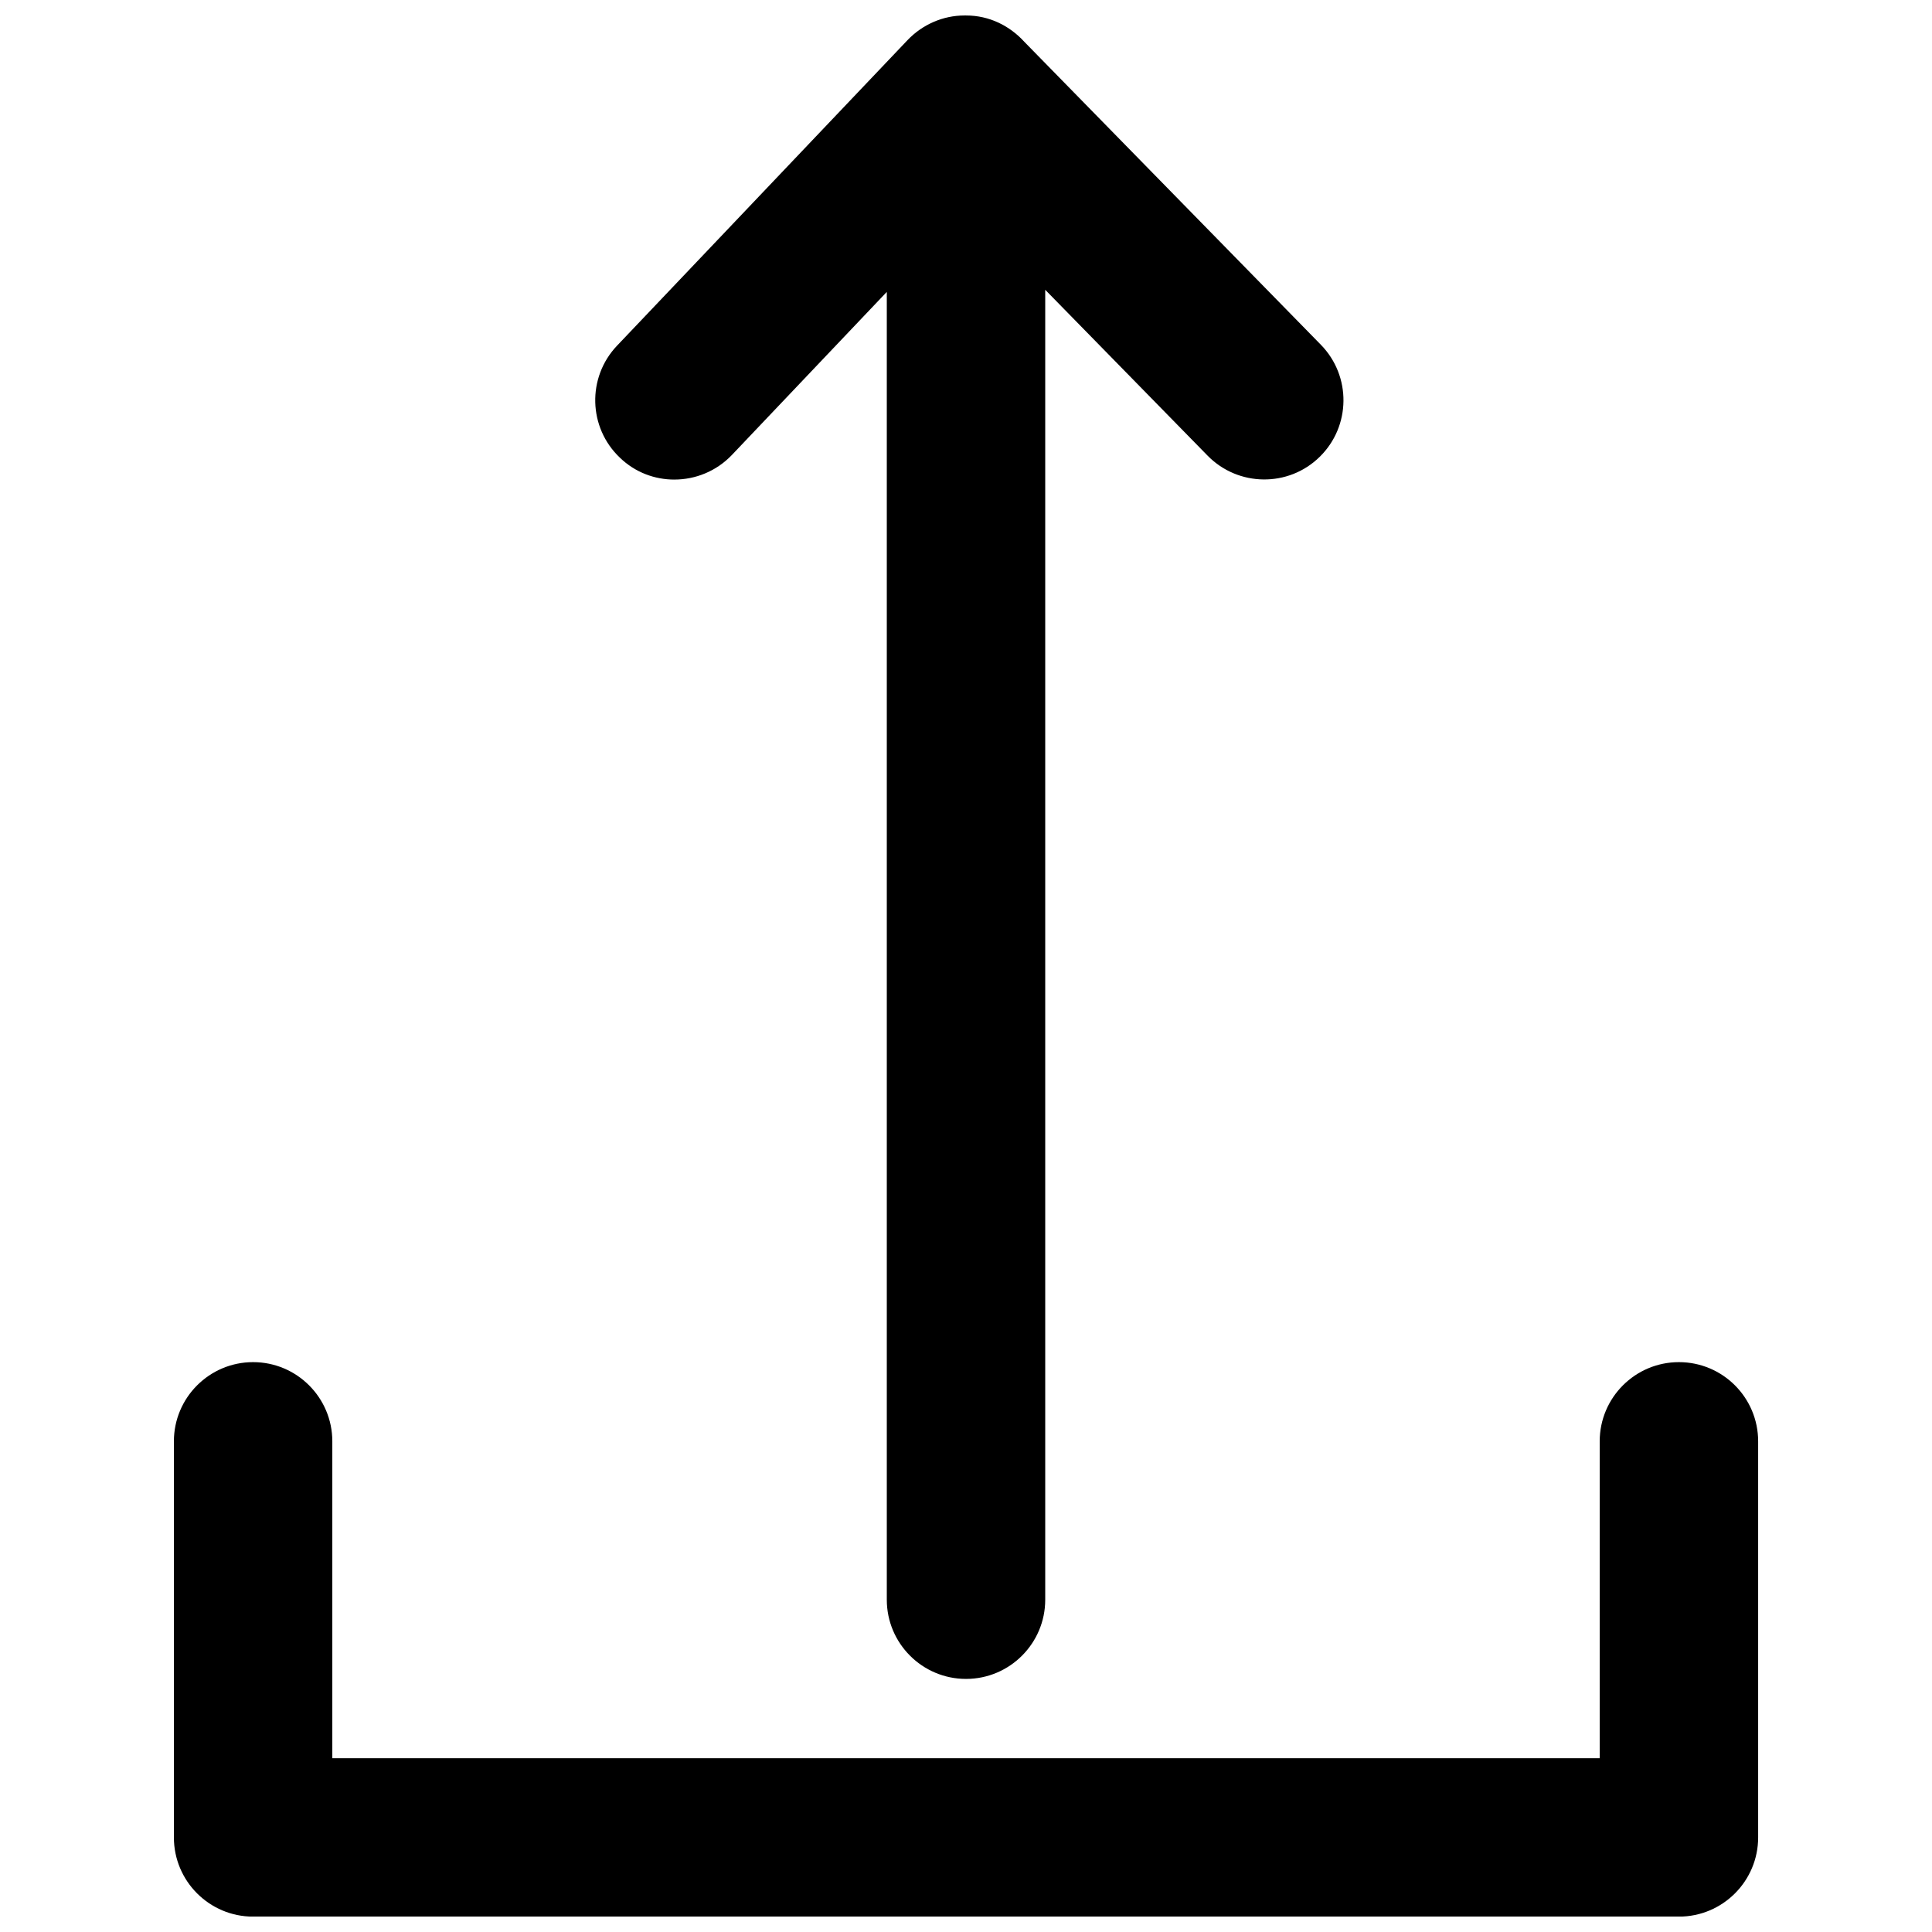
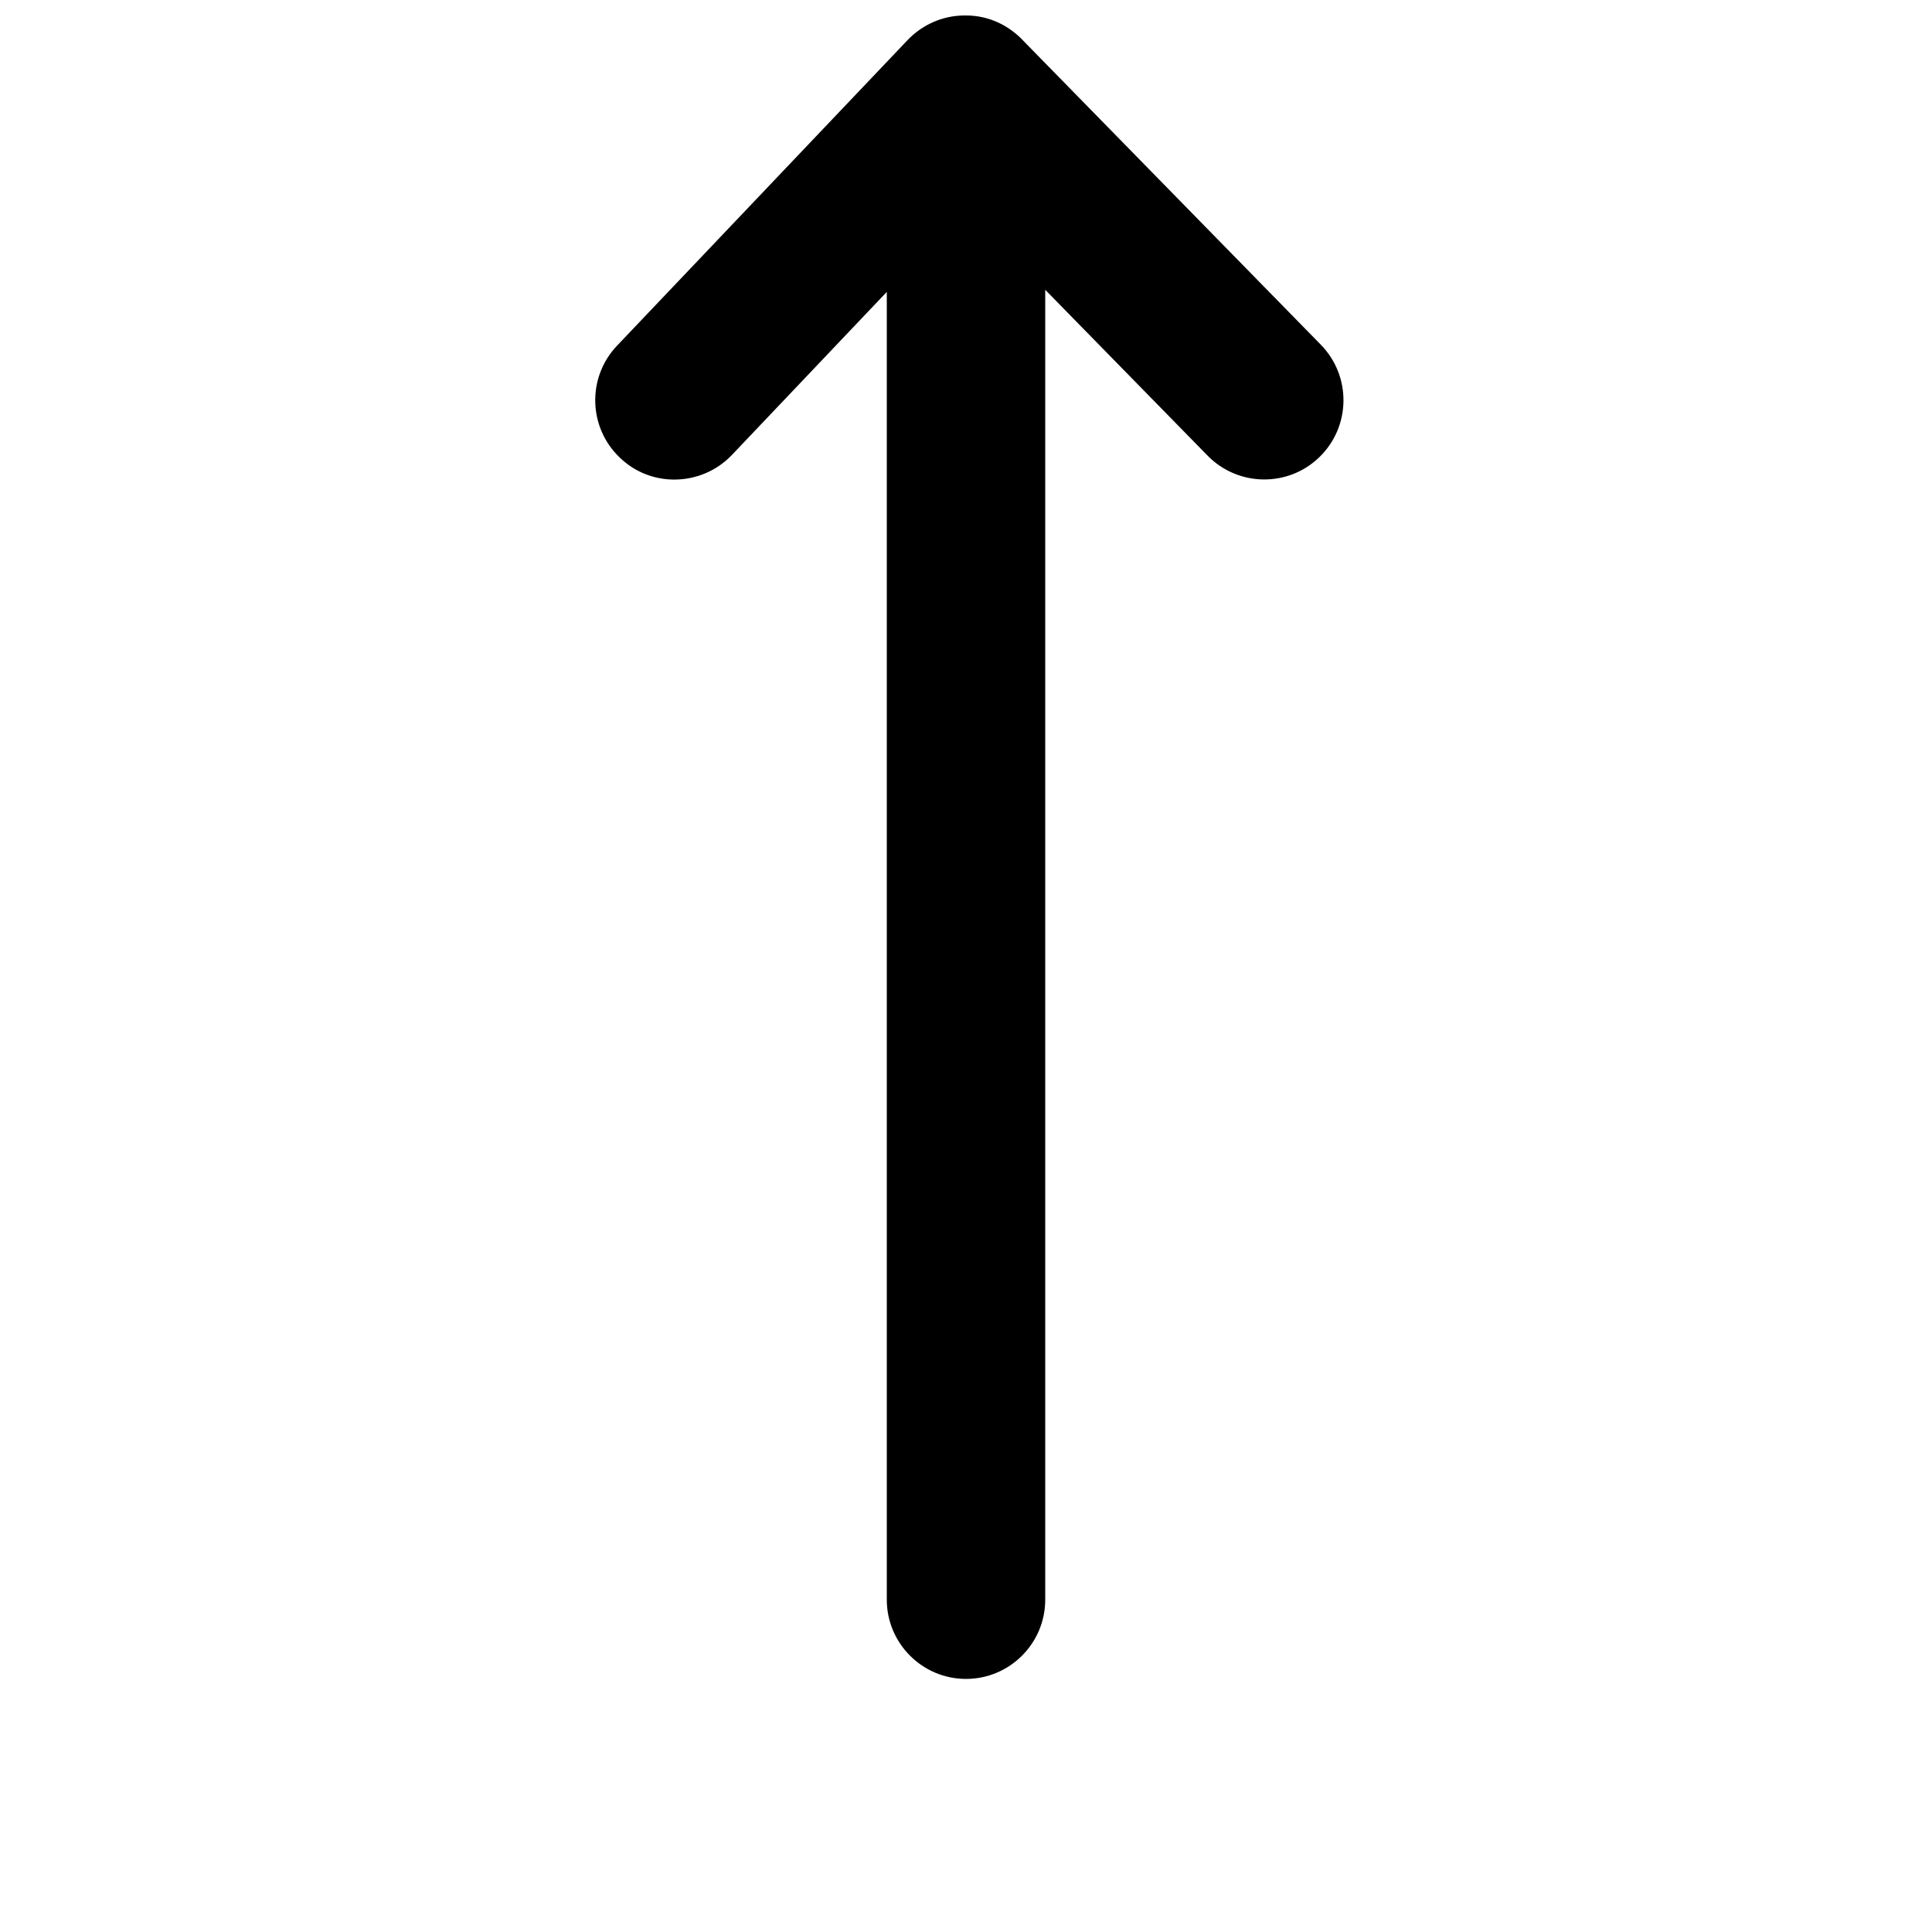
<svg xmlns="http://www.w3.org/2000/svg" width="800px" height="800px" version="1.1" viewBox="144 144 512 512">
  <defs>
    <clipPath id="b">
      <path d="m190 504h420v147.9h-420z" />
    </clipPath>
    <clipPath id="a">
      <path d="m301 148.09h200v440.91h-200z" />
    </clipPath>
  </defs>
  <g>
    <g clip-path="url(#b)">
-       <path d="m588.93 504.98c-11.586 0-20.992 9.406-20.992 20.992v83.969h-335.87v-83.969c0-11.586-9.406-20.992-20.992-20.992-11.586 0-20.992 9.406-20.992 20.992v104.96c0 11.586 9.406 20.992 20.992 20.992h377.86c11.586 0 20.992-9.406 20.992-20.992v-104.96c0-11.59-9.402-20.992-20.992-20.992z" />
-     </g>
+       </g>
    <g clip-path="url(#a)">
      <path d="m322.71 271.09c5.562 0 11.105-2.184 15.242-6.508l41.059-43.223v346.58c0 11.566 9.406 20.992 20.992 20.992s20.992-9.426 20.992-20.992v-347.14l43.035 43.957c8.102 8.27 21.434 8.438 29.699 0.316 8.293-8.125 8.402-21.41 0.336-29.684l-78.594-80.293c-3.863-4.242-9.277-6.992-15.449-6.992h-0.211-0.23c-5.688 0-11.148 2.414-15.074 6.527l-76.996 80.988c-7.977 8.398-7.641 21.684 0.754 29.66 4.055 3.926 9.258 5.816 14.445 5.816z" />
    </g>
  </g>
</svg>